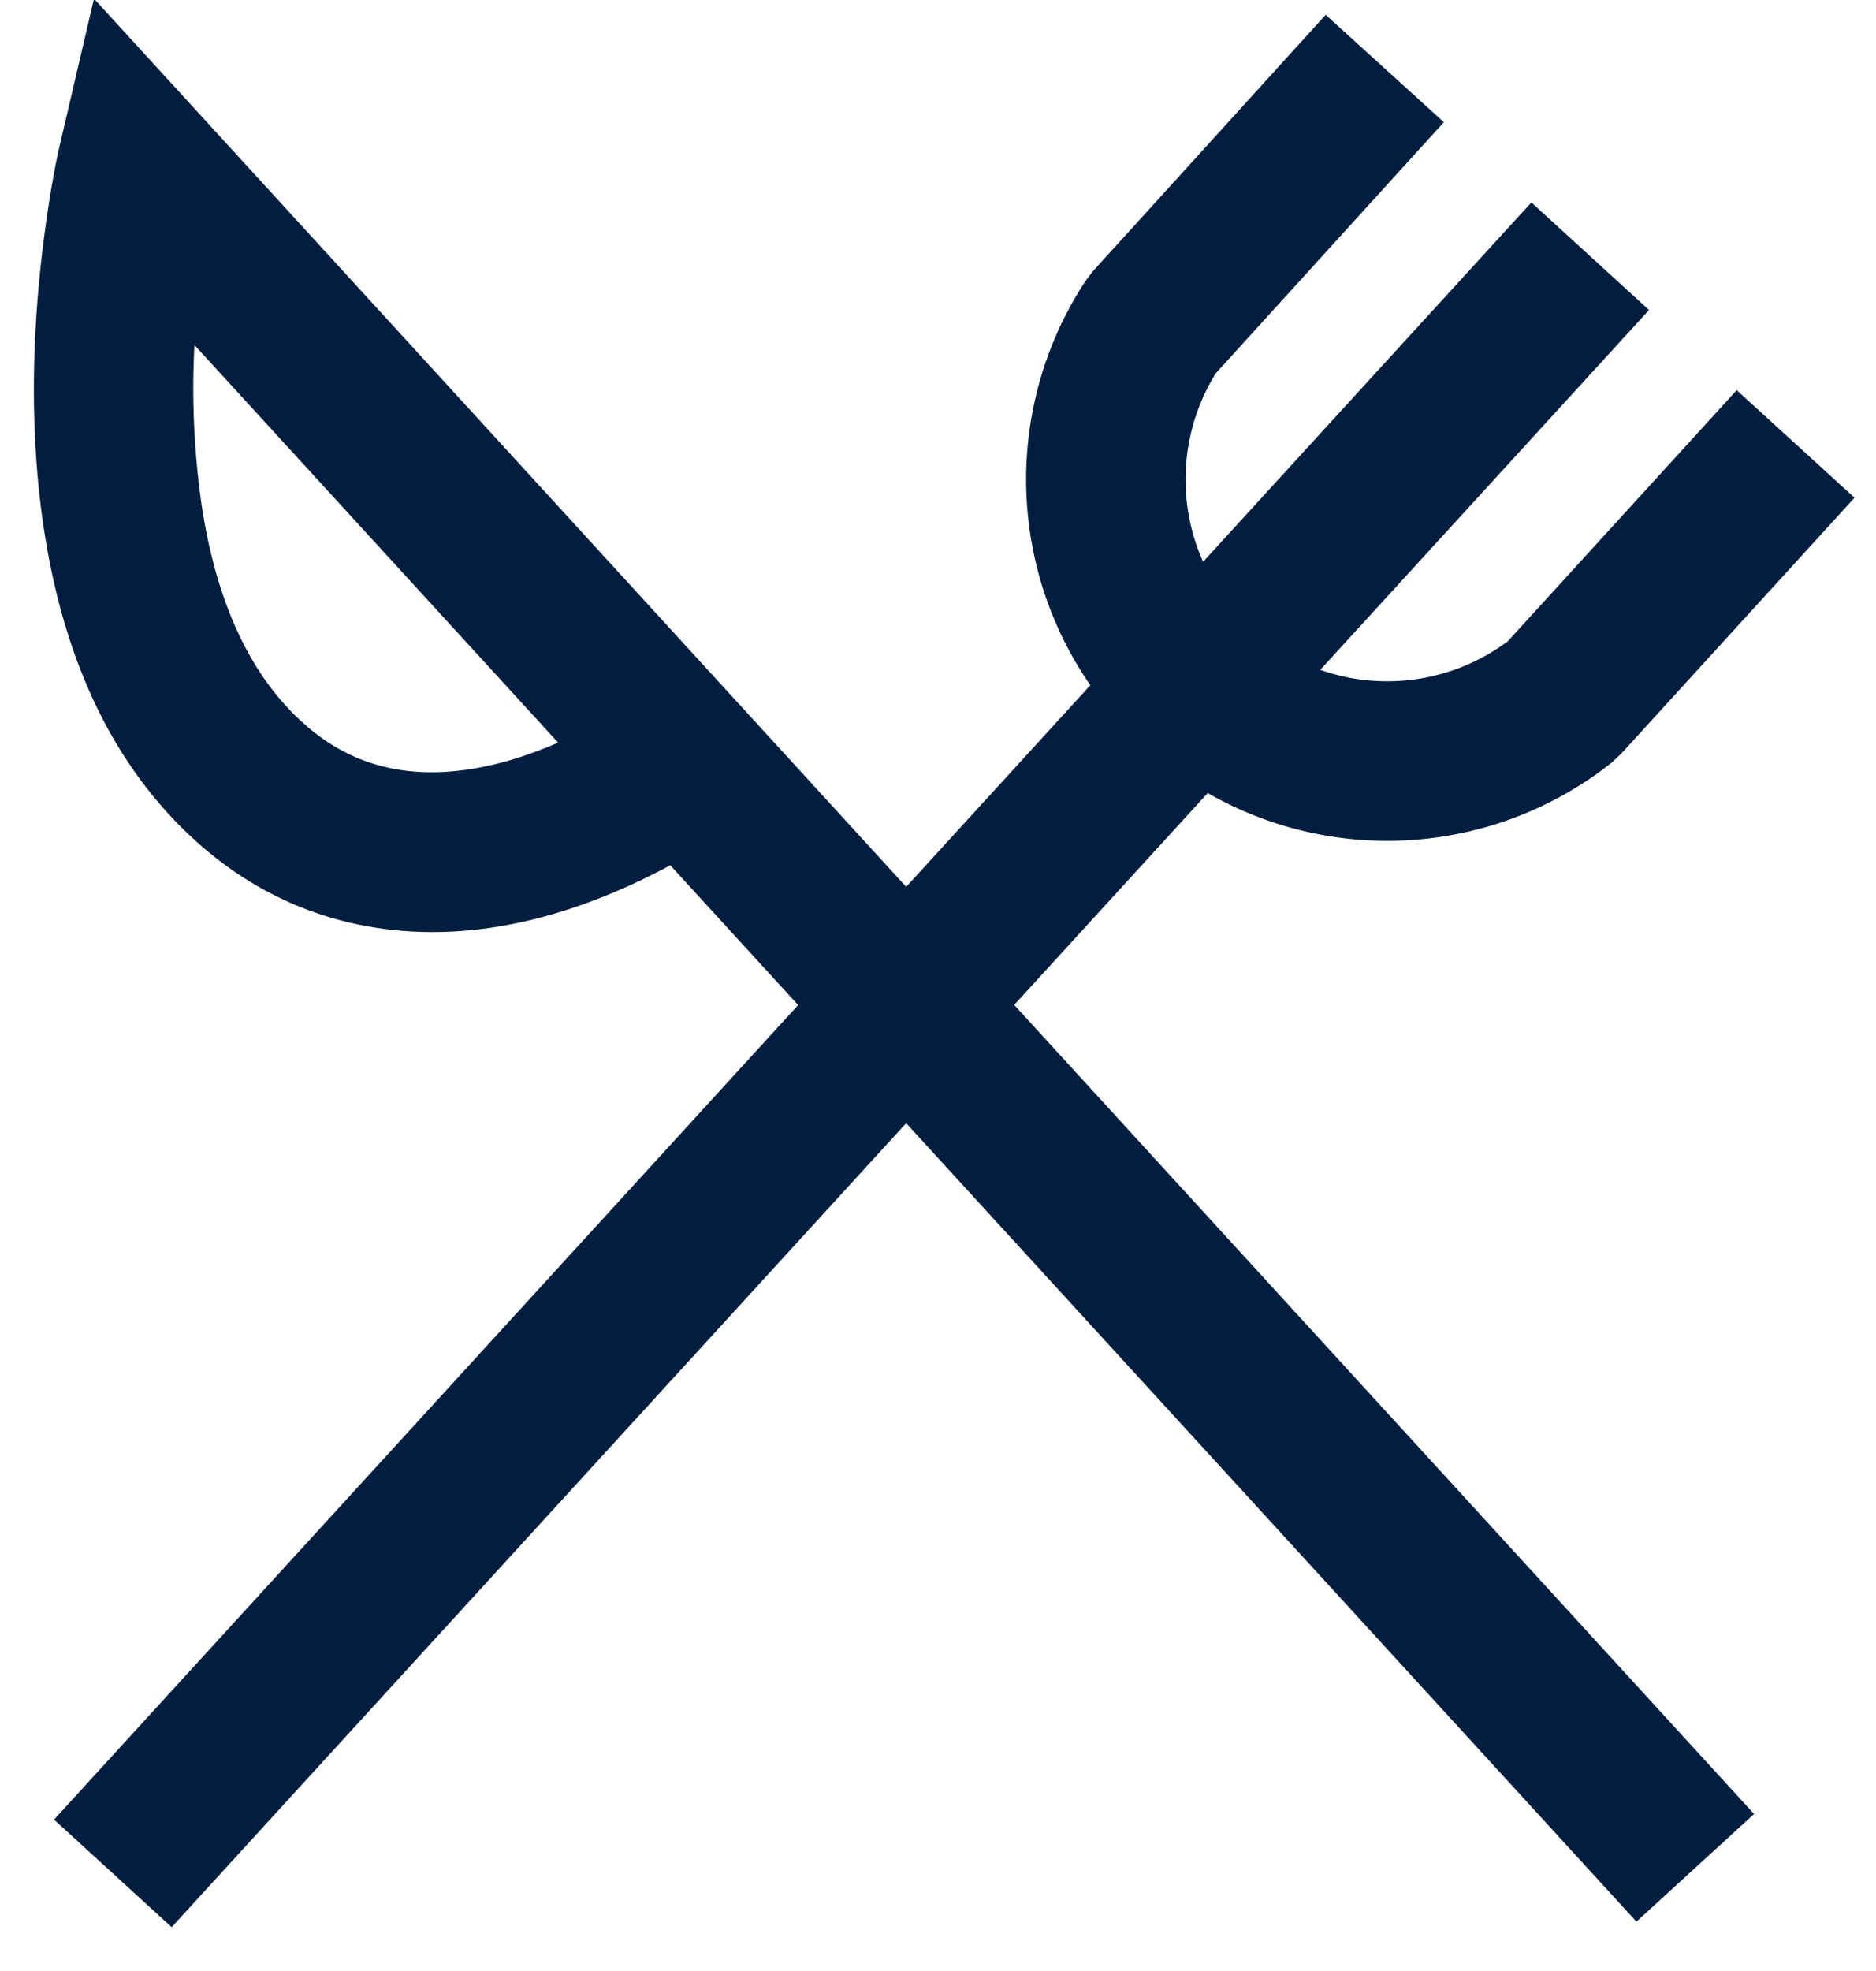
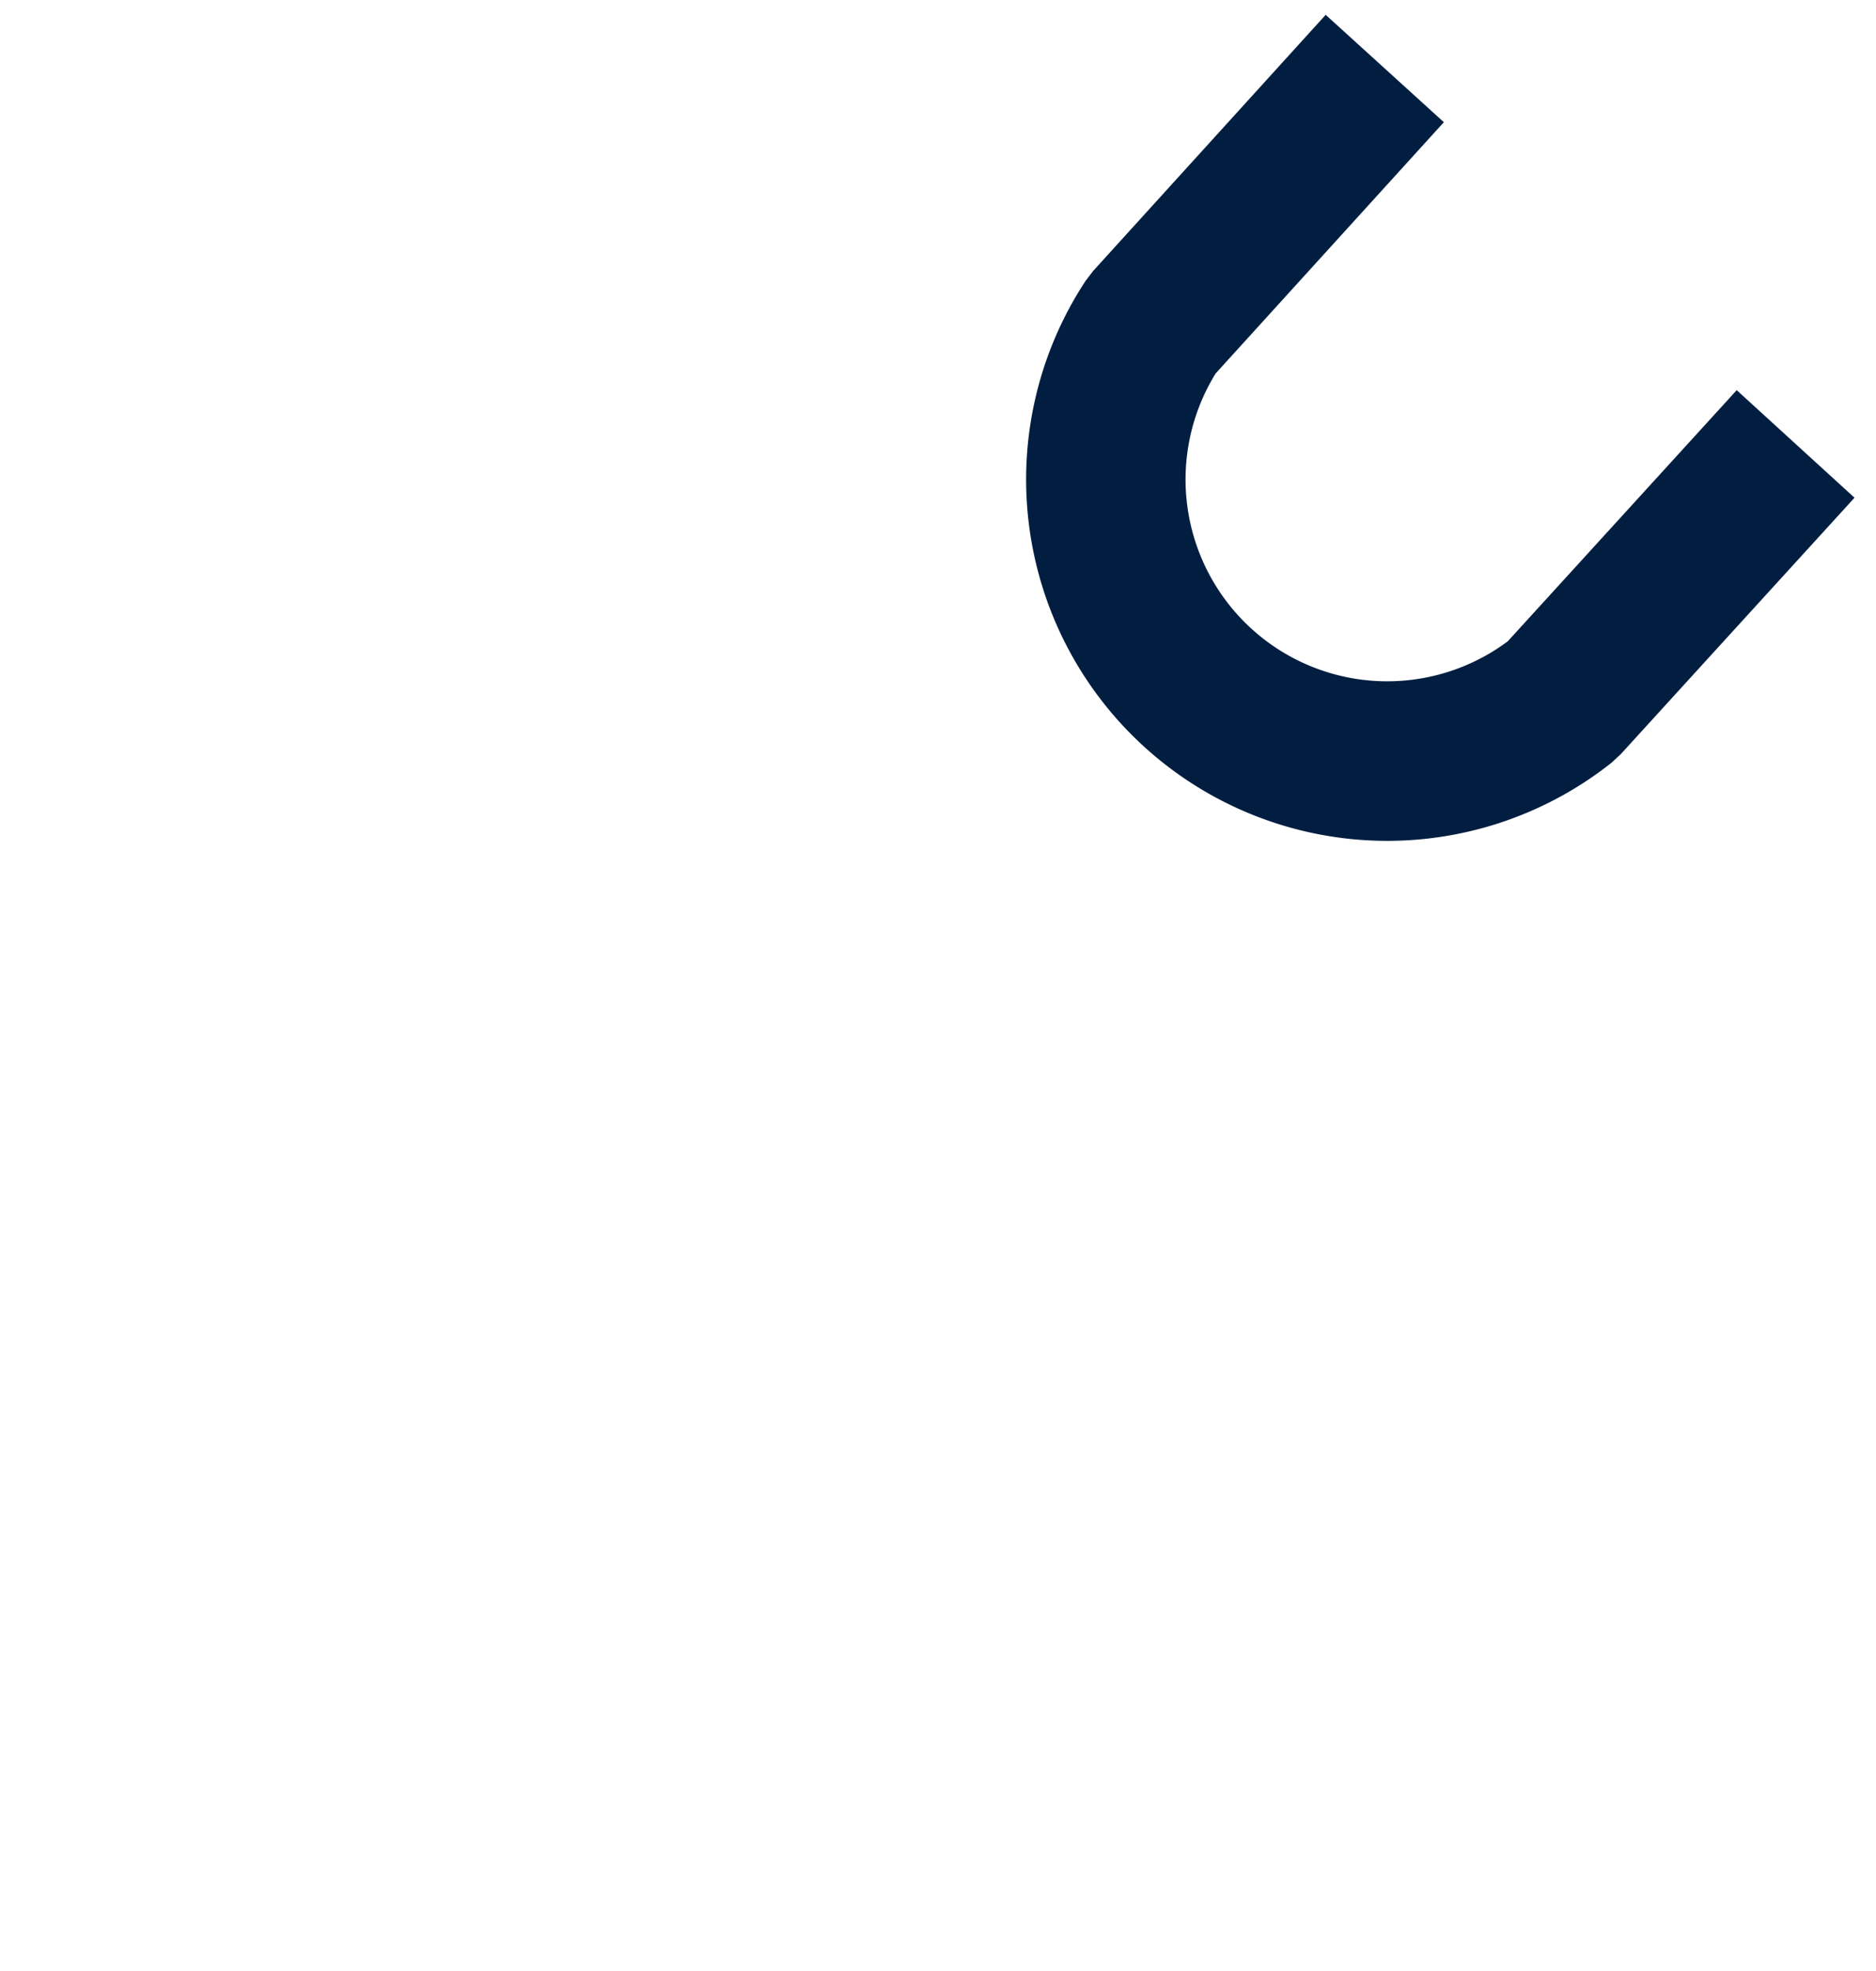
<svg xmlns="http://www.w3.org/2000/svg" viewBox="0 0 20 21" class="SvgIcon SvgIcon--category-cooking">
  <title>cooking-icon-electrolux</title>
  <g fill-rule="nonzero" fill="#011E41">
-     <path d="M2.073 3.676a8.731 8.731 0 0 0 .078 1.715c.14.919.446 1.655.929 2.164.31.328.645.523 1.01.613.561.139 1.206.03 1.86-.256L2.073 3.676zm5.073 5.543c-.096.052-.2.104-.309.157-1.03.492-2.102.702-3.154.443-.681-.169-1.303-.53-1.837-1.094C1.096 7.933.659 6.882.47 5.648.304 4.56.34 3.422.497 2.33c.05-.352.102-.618.138-.774l.367-1.57L18.7 19.327l-1.254 1.147-10.3-11.255z" />
-     <path d="M16.326 2.157l1.254 1.146-15.75 17.23-1.254-1.146z" />
    <path d="M18.515 4.157l1.256 1.146-2.49 2.73-.1.093a3.85 3.85 0 0 1-5.608-5.133l.08-.105 2.48-2.73 1.26 1.144-2.433 2.677a2.15 2.15 0 0 0 3.115 2.853l2.44-2.675z" />
  </g>
</svg>